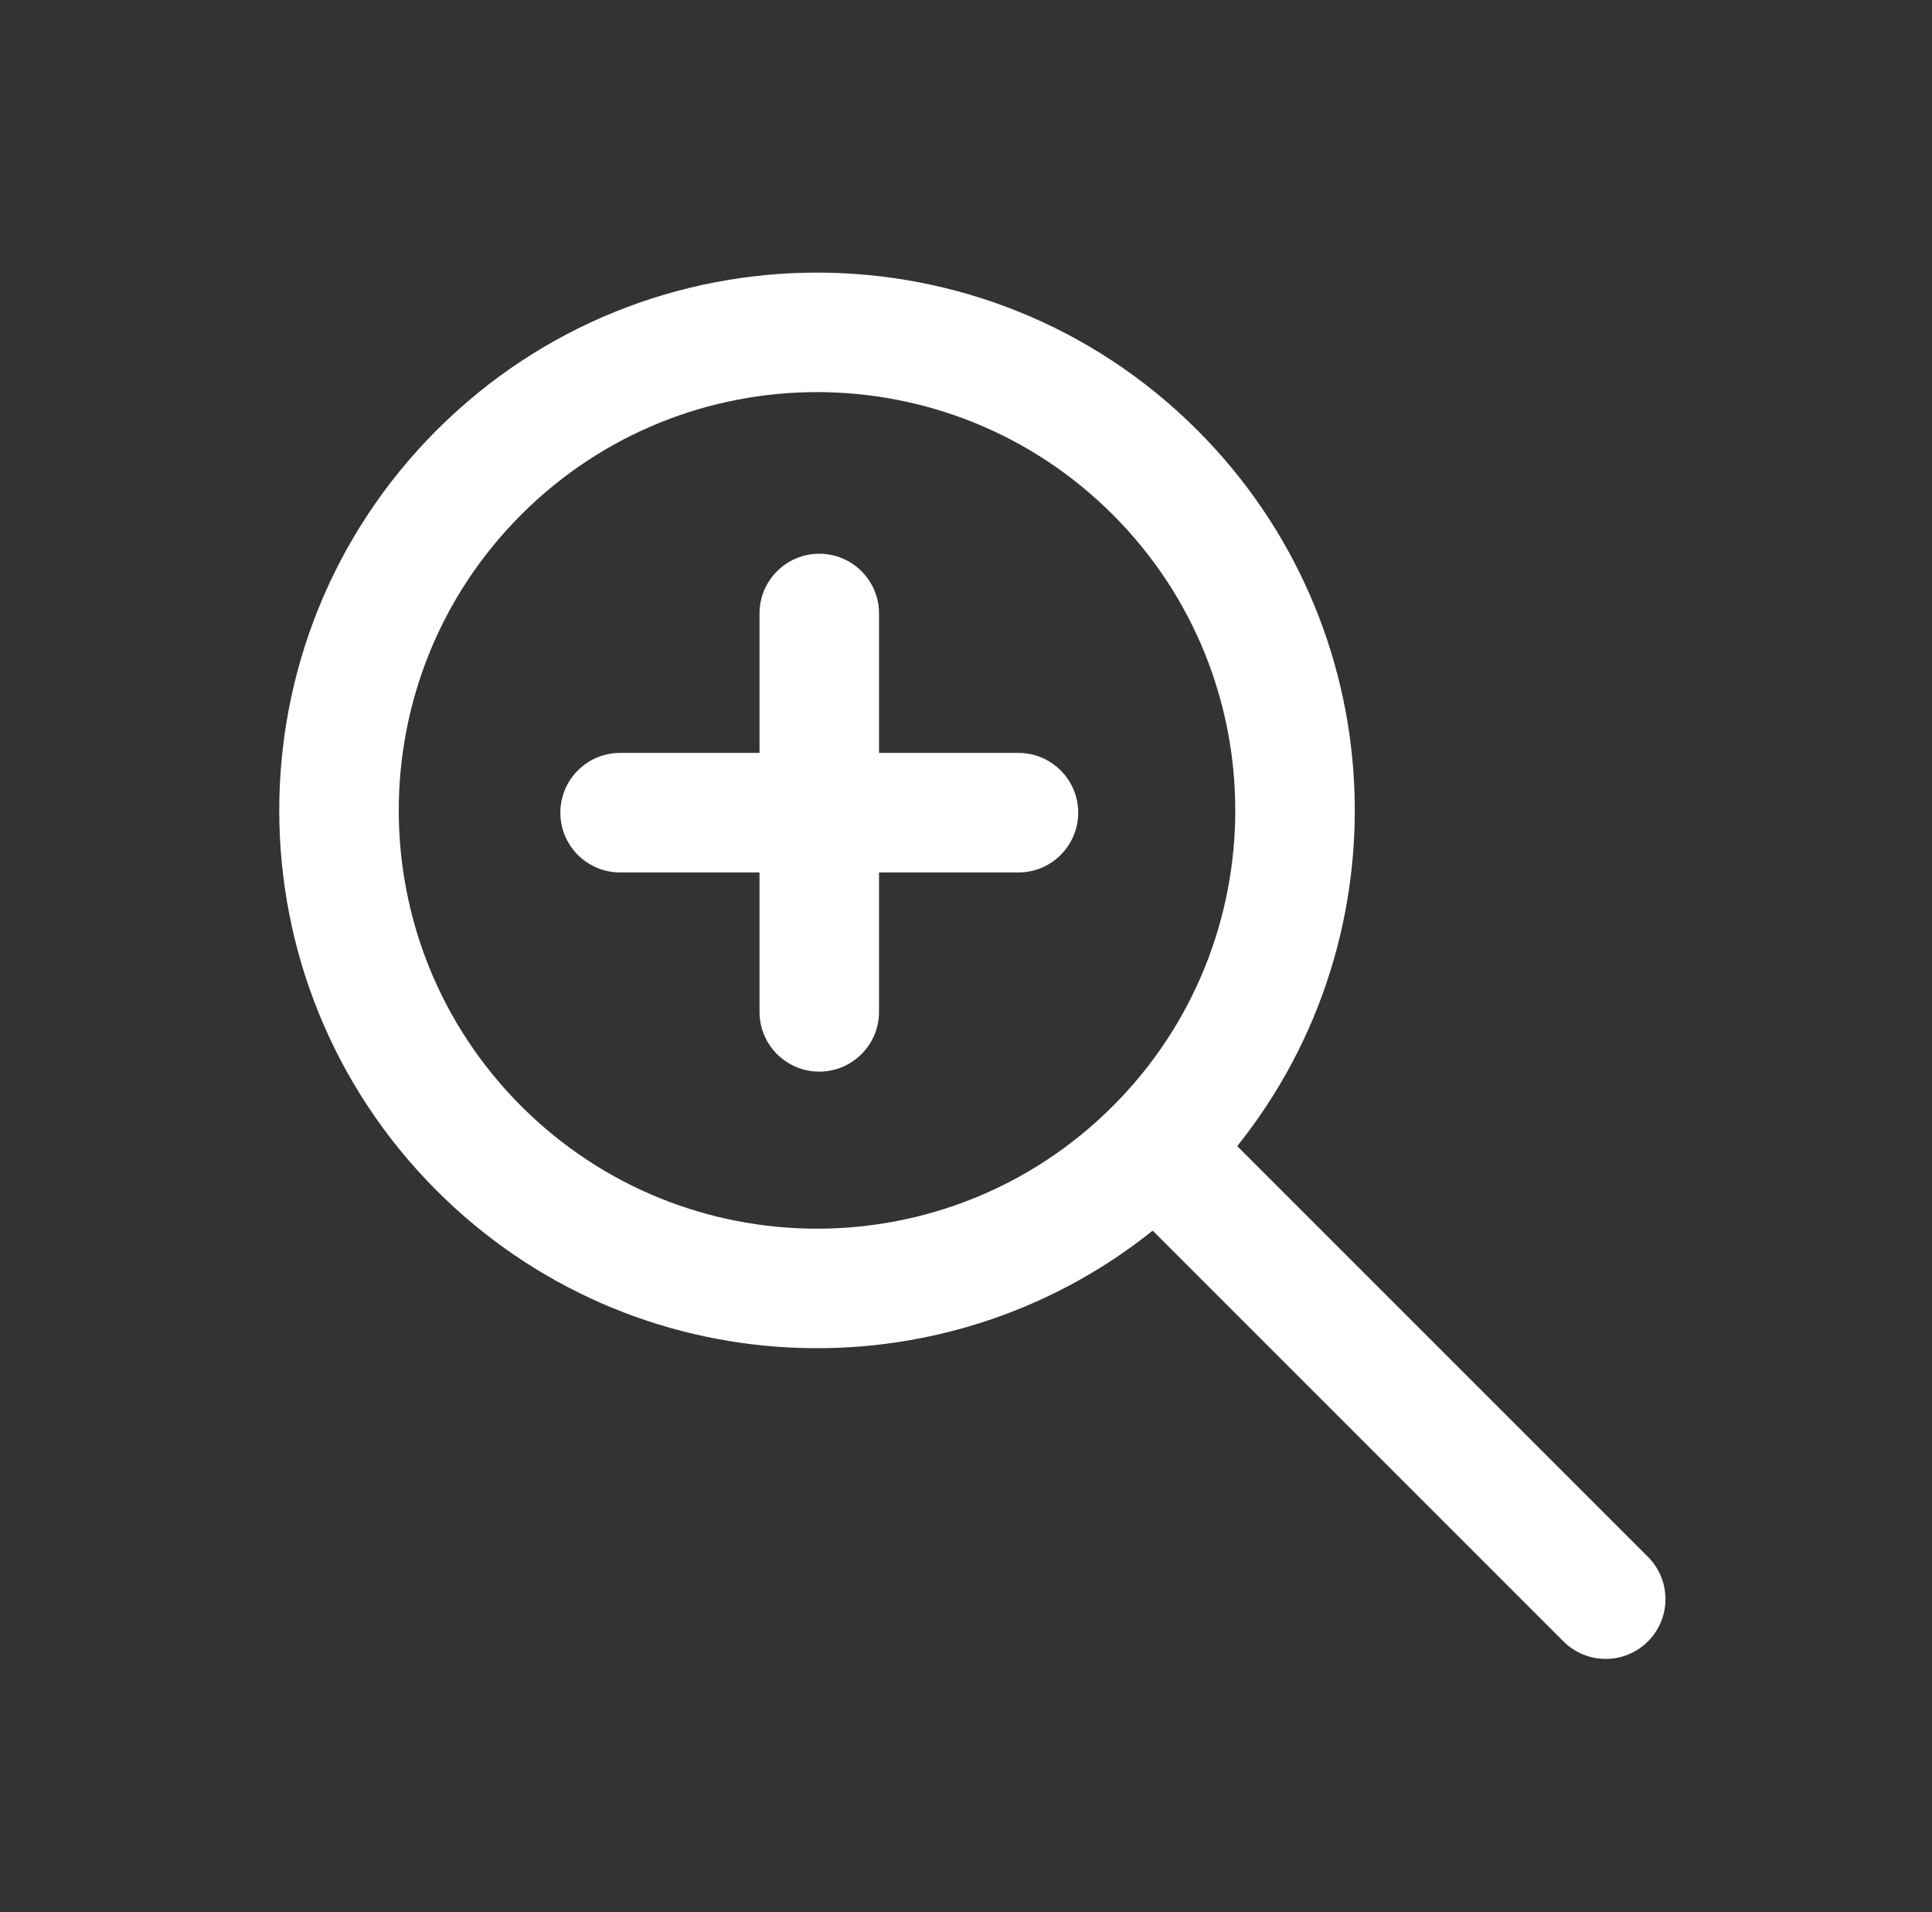
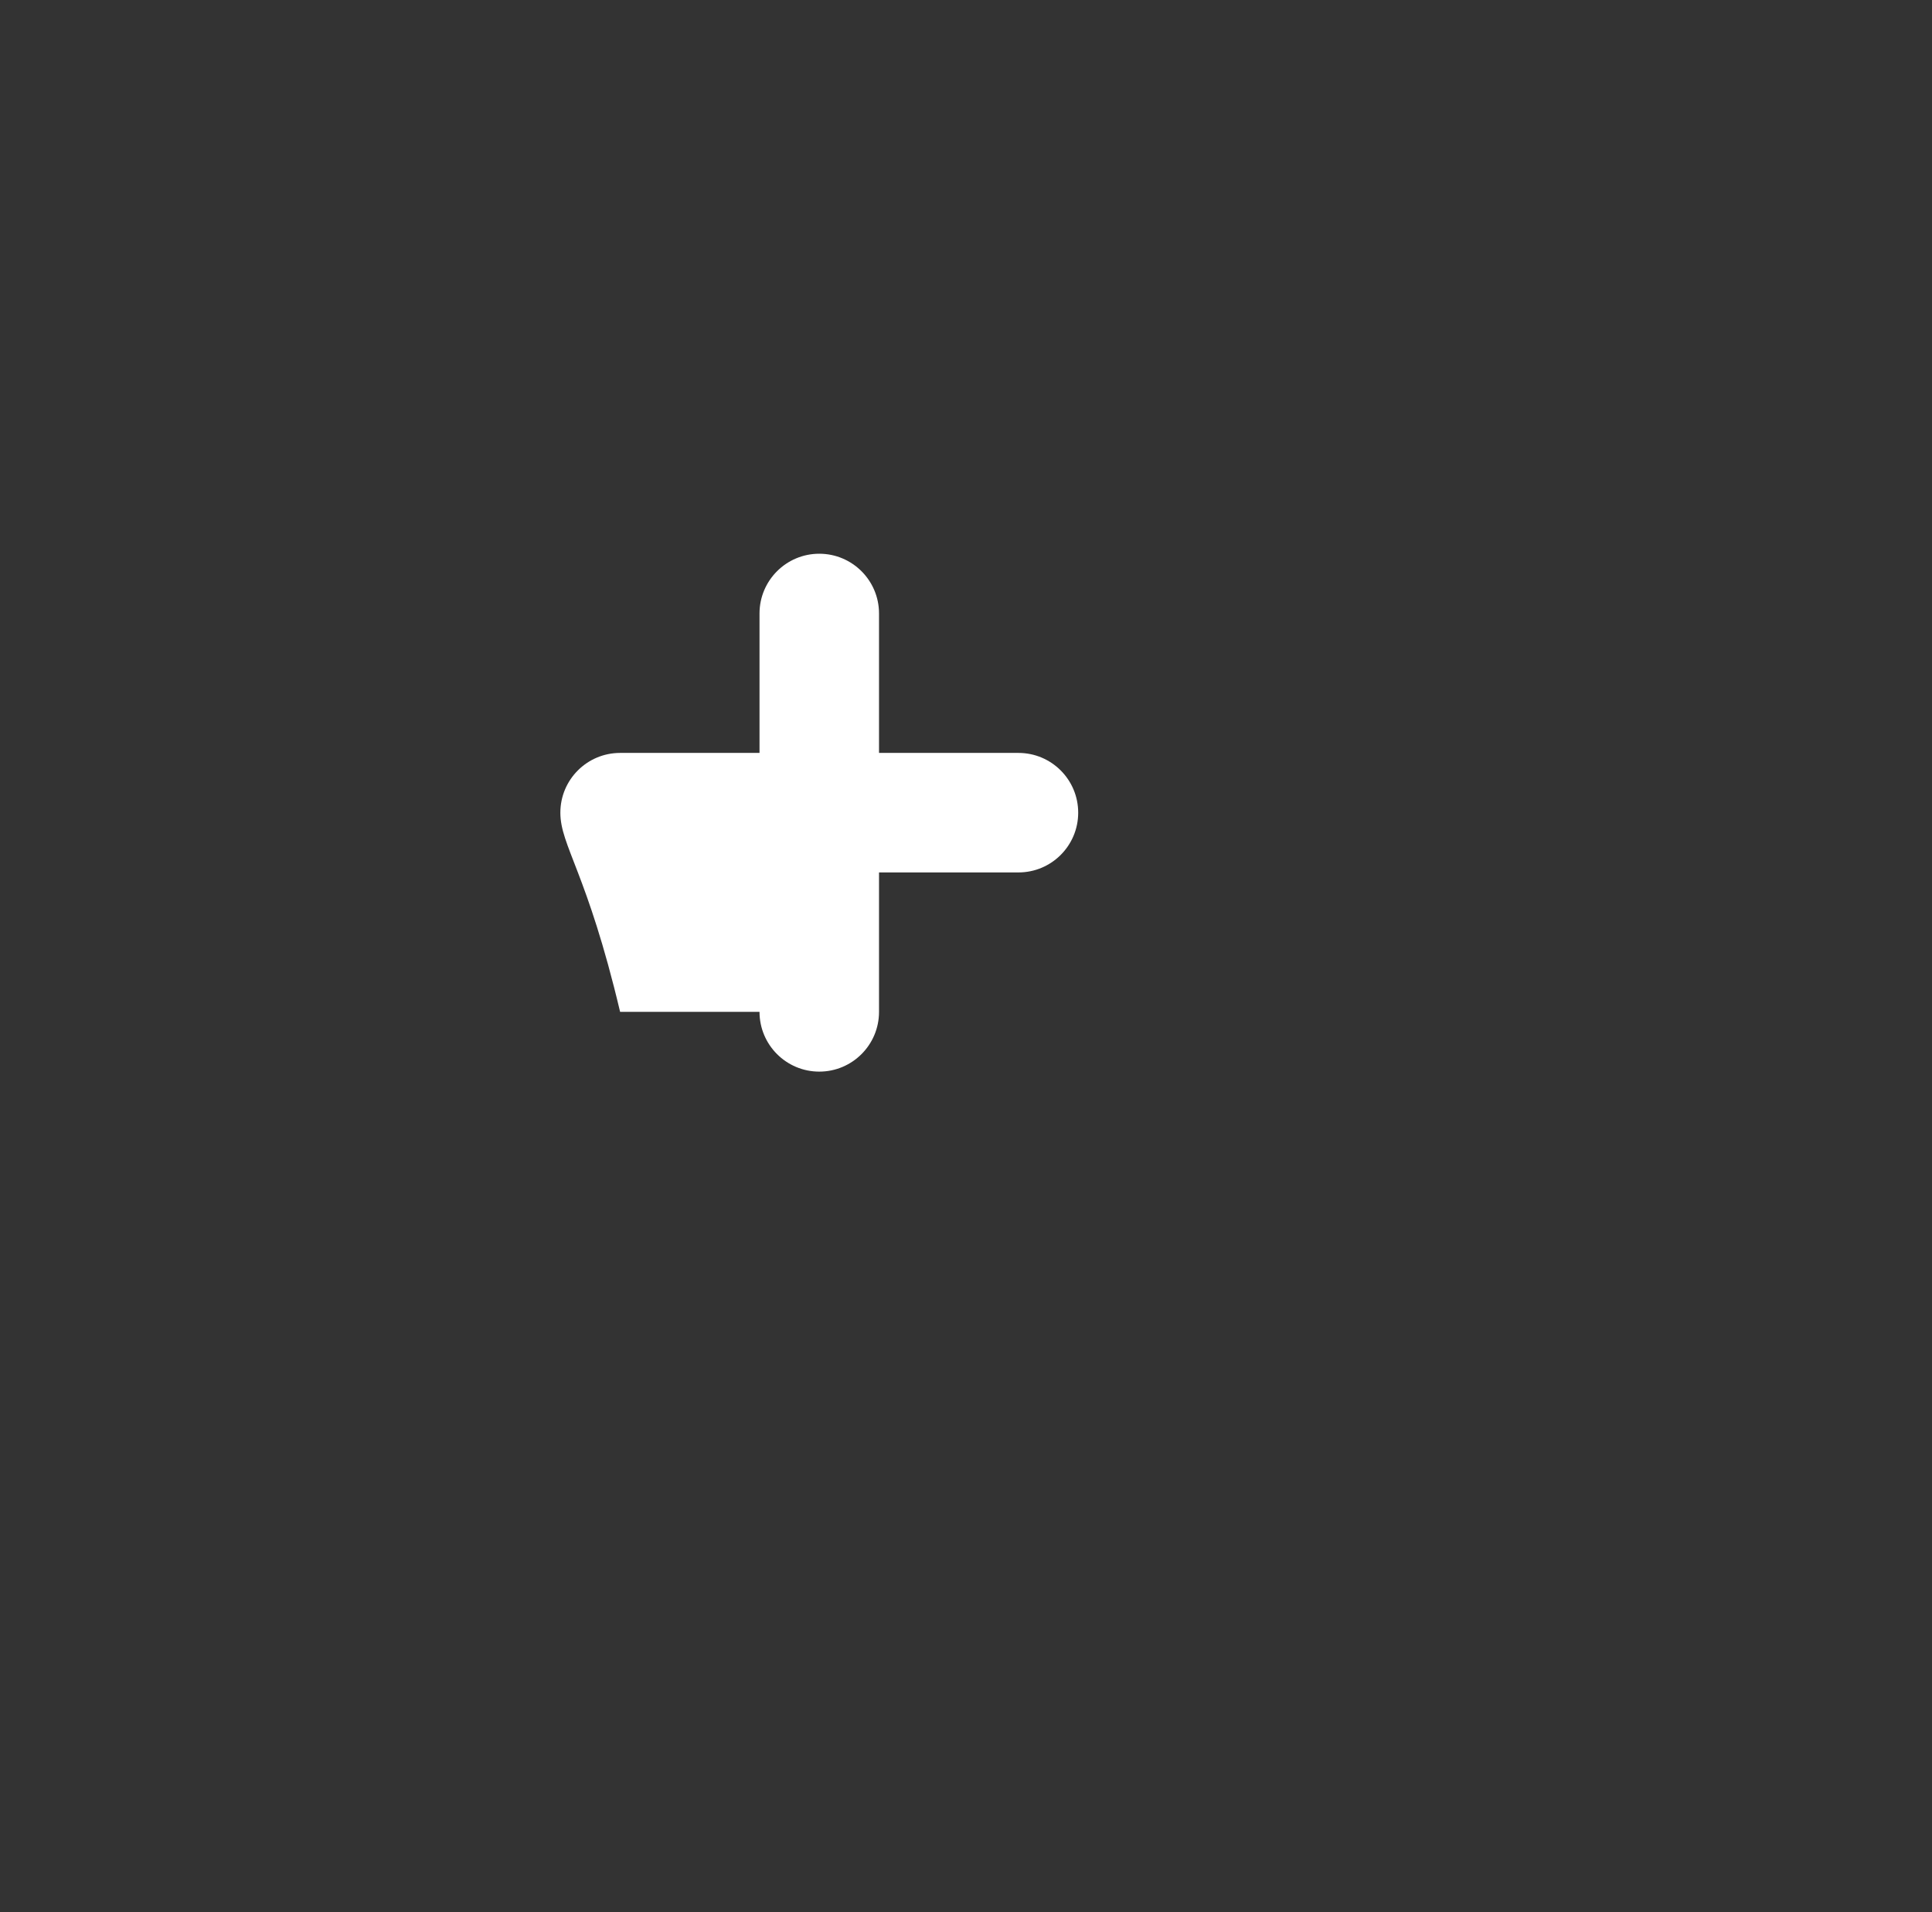
<svg xmlns="http://www.w3.org/2000/svg" width="97" height="96" viewBox="0 0 97 96" fill="none">
  <rect x="0" y="0" width="97" height="96" fill="#333333" stroke="none" />
-   <path d="M41.133 27.8C42.79 27.8 44.133 29.143 44.133 30.8V37.8H51.133C52.79 37.8 54.133 39.143 54.133 40.8C54.133 42.457 52.79 43.8 51.133 43.8H44.133V50.8C44.133 52.457 42.79 53.8 41.133 53.8C39.477 53.8 38.133 52.457 38.133 50.8V43.8H31.134C29.477 43.8 28.134 42.457 28.134 40.8C28.134 39.143 29.477 37.8 31.134 37.8H38.133V30.8C38.133 29.143 39.477 27.8 41.133 27.8Z" fill="white" />
-   <path fill-rule="evenodd" clip-rule="evenodd" d="M21.928 59.778C31.755 69.605 47.273 70.274 57.874 61.783L78.496 82.406C79.668 83.577 81.567 83.577 82.739 82.406C83.911 81.234 83.911 79.334 82.739 78.163L62.117 57.54C70.607 46.939 69.939 31.422 60.112 21.594C49.568 11.05 32.472 11.05 21.928 21.594C11.384 32.139 11.384 49.234 21.928 59.778ZM26.171 25.837C17.97 34.038 17.97 47.334 26.171 55.535C34.365 63.73 47.648 63.736 55.851 55.553L55.869 55.535L55.887 55.517C64.07 47.315 64.064 34.032 55.869 25.837C47.668 17.636 34.371 17.636 26.171 25.837Z" fill="white" />
+   <path d="M41.133 27.8C42.79 27.8 44.133 29.143 44.133 30.8V37.8H51.133C52.79 37.8 54.133 39.143 54.133 40.8C54.133 42.457 52.79 43.8 51.133 43.8H44.133V50.8C44.133 52.457 42.79 53.8 41.133 53.8C39.477 53.8 38.133 52.457 38.133 50.8H31.134C29.477 43.8 28.134 42.457 28.134 40.8C28.134 39.143 29.477 37.8 31.134 37.8H38.133V30.8C38.133 29.143 39.477 27.8 41.133 27.8Z" fill="white" />
</svg>